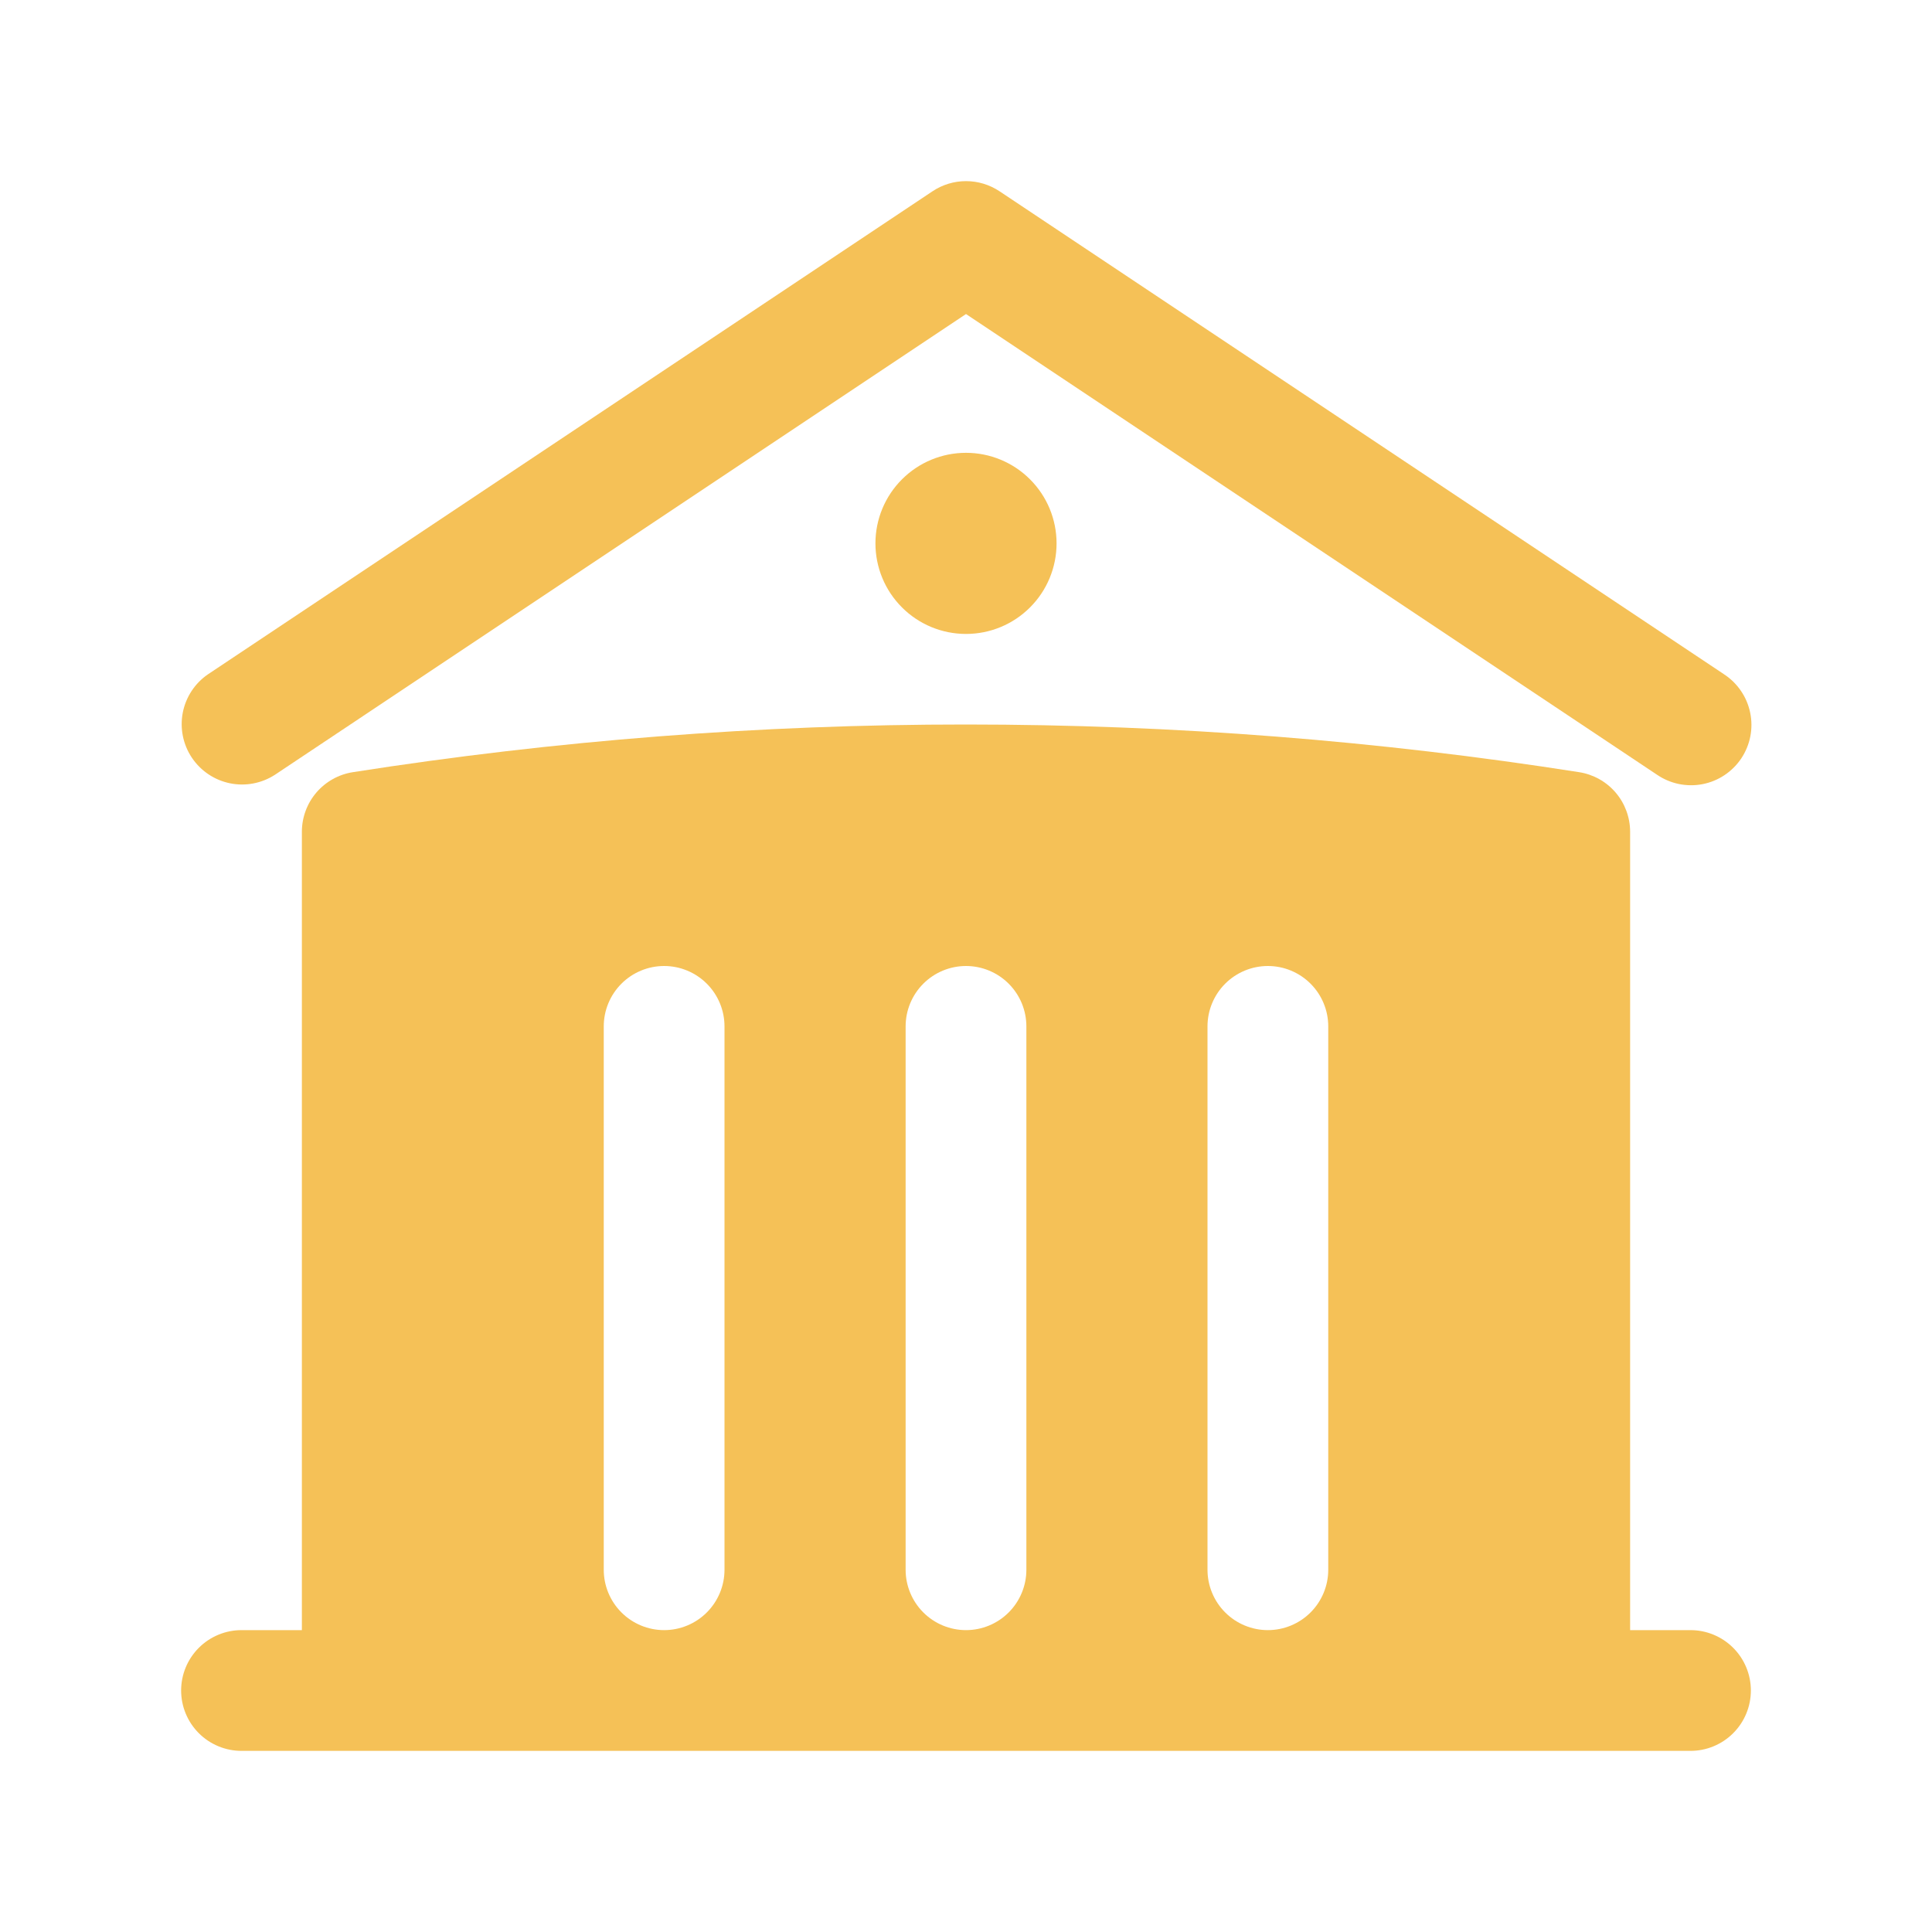
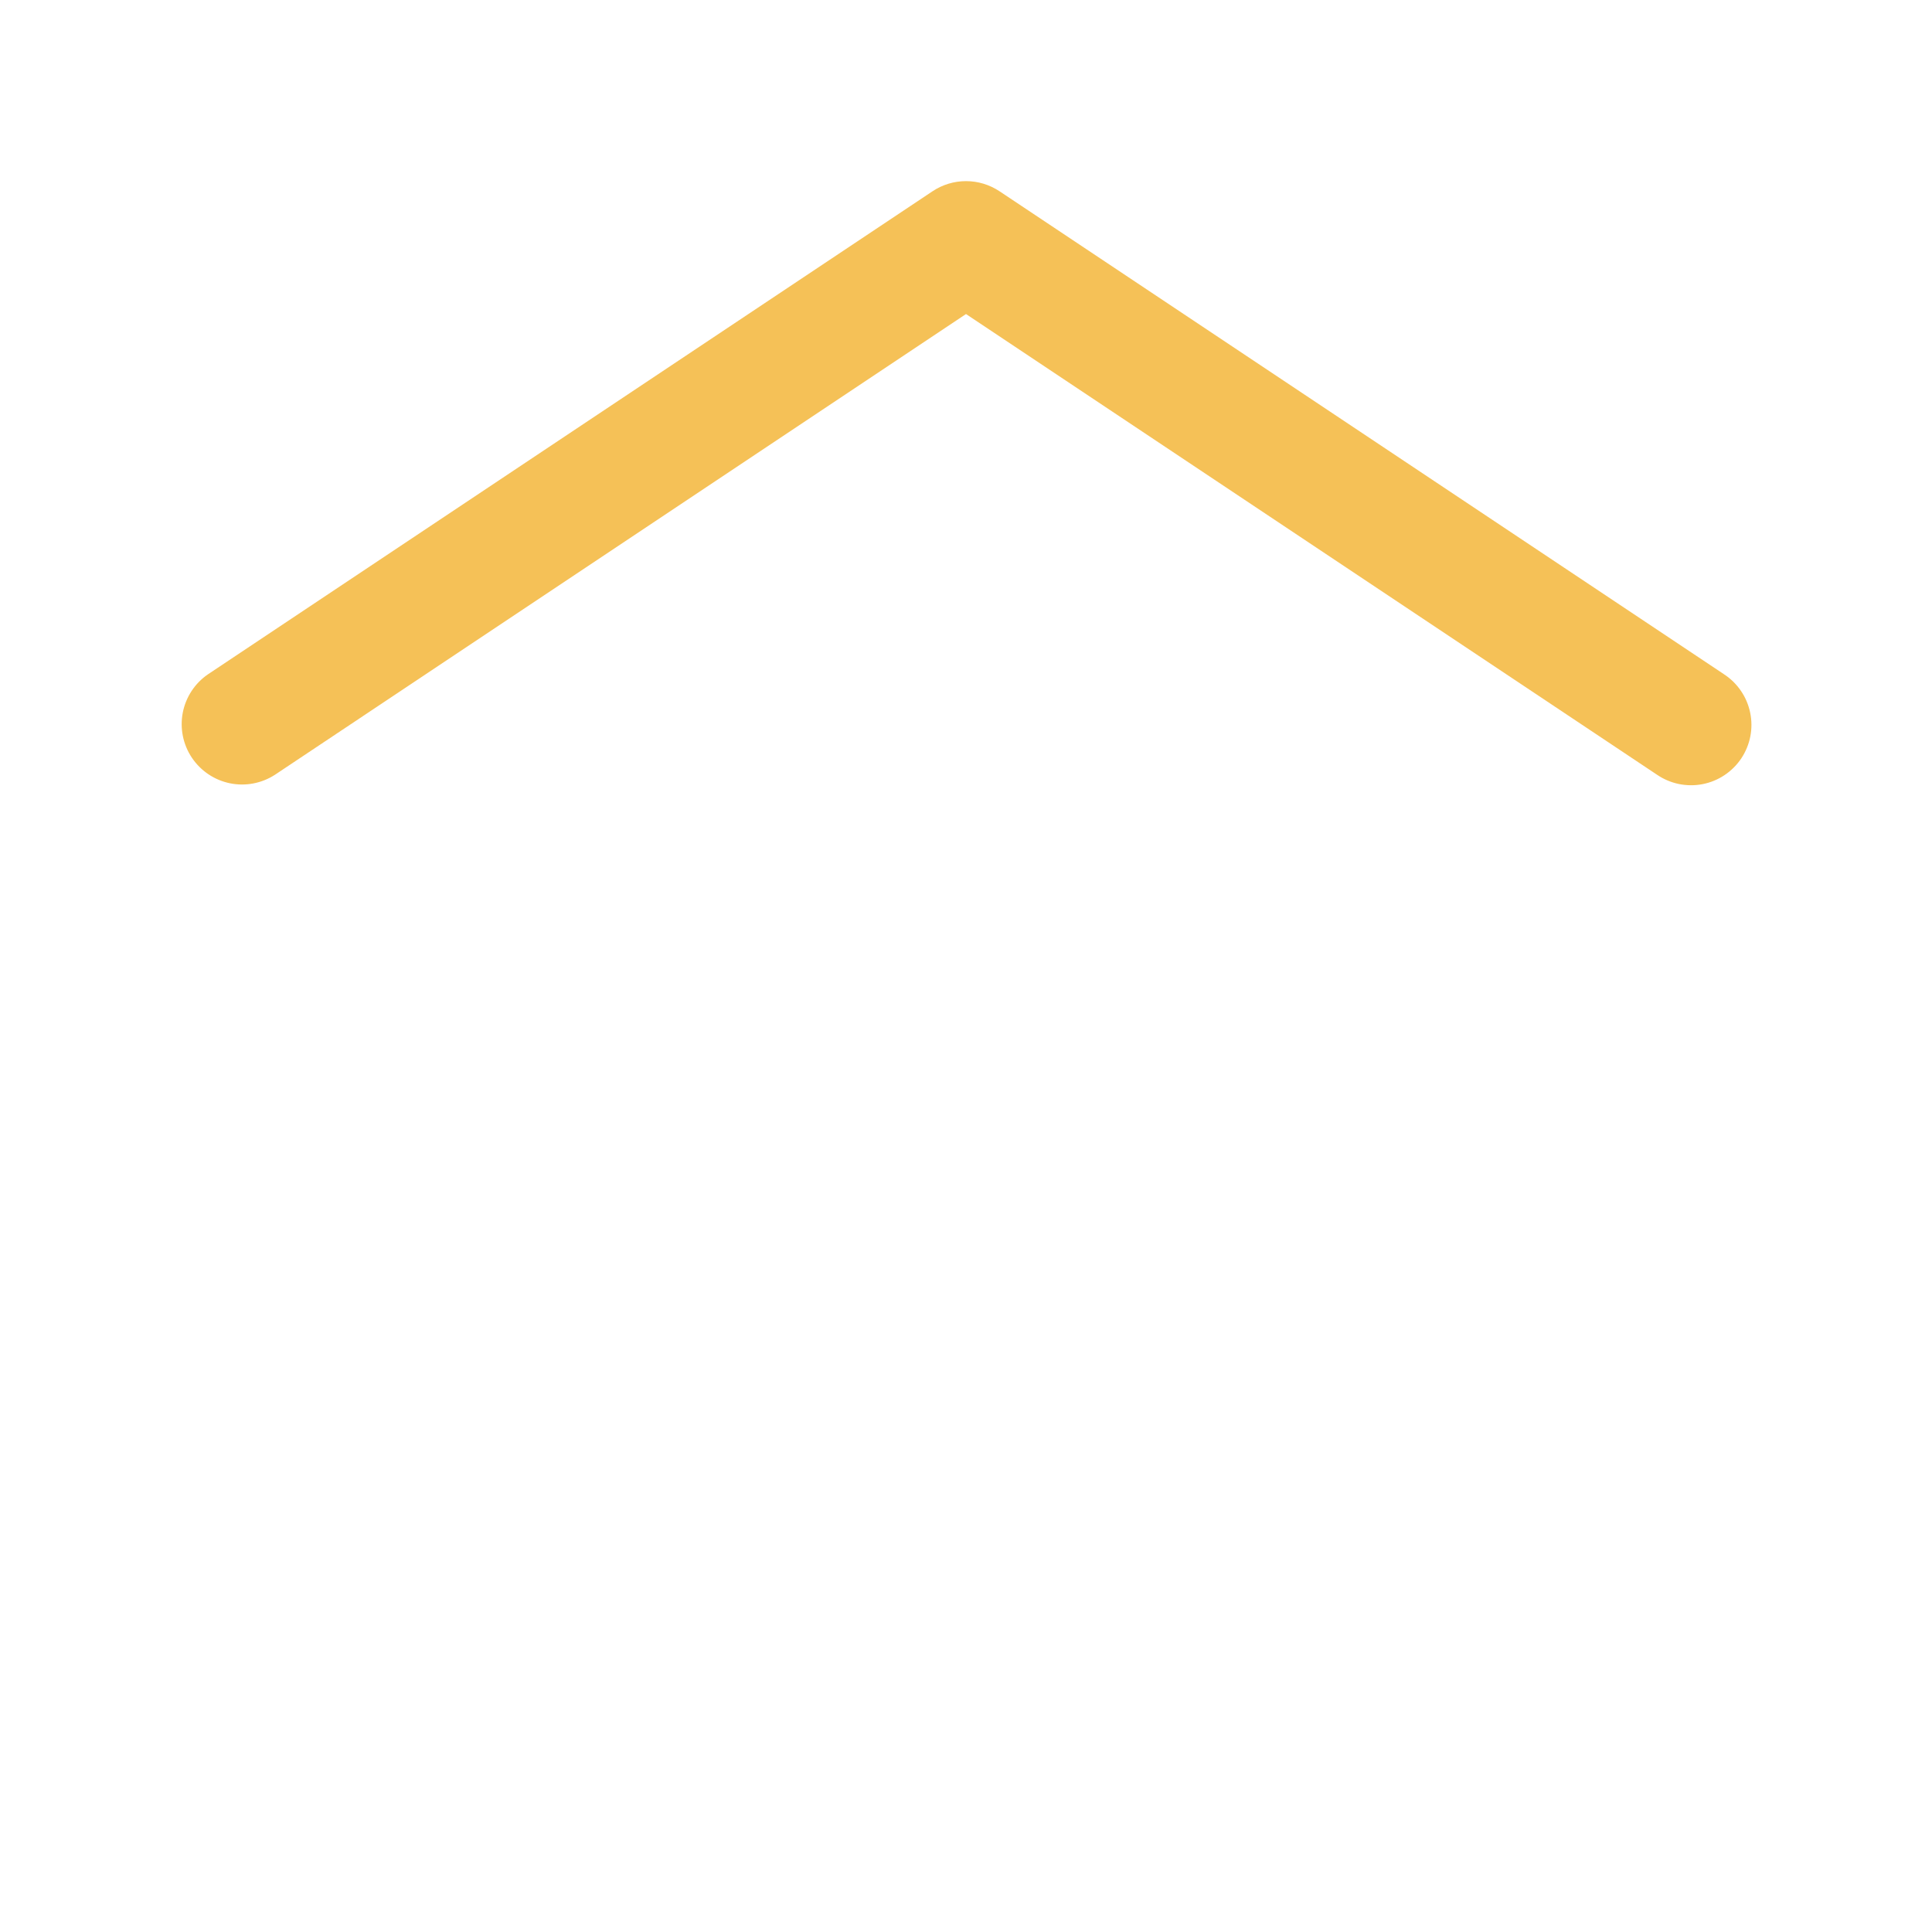
<svg xmlns="http://www.w3.org/2000/svg" width="64" height="64" viewBox="0 0 64 64" fill="none">
  <path d="M30.891 6.336C31.22 6.117 31.605 6 32 6C32.395 6 32.781 6.117 33.11 6.336L57.11 22.336C57.331 22.48 57.522 22.667 57.671 22.886C57.82 23.104 57.924 23.35 57.977 23.609C58.031 23.868 58.032 24.135 57.982 24.395C57.931 24.654 57.829 24.901 57.683 25.122C57.536 25.342 57.347 25.53 57.127 25.677C56.907 25.824 56.66 25.925 56.4 25.976C56.14 26.026 55.873 26.024 55.614 25.971C55.355 25.917 55.109 25.813 54.891 25.664L32 10.403L9.11 25.664C8.668 25.951 8.131 26.053 7.616 25.947C7.1 25.841 6.647 25.535 6.354 25.097C6.062 24.659 5.955 24.123 6.055 23.606C6.156 23.089 6.456 22.633 6.891 22.336L30.891 6.336Z" fill="#F5C157" />
-   <path fill-rule="evenodd" clip-rule="evenodd" d="M54 27.552V54H56C56.53 54 57.039 54.211 57.414 54.586C57.789 54.961 58 55.47 58 56C58 56.53 57.789 57.039 57.414 57.414C57.039 57.789 56.53 58 56 58H8C7.47 58 6.961 57.789 6.586 57.414C6.211 57.039 6 56.53 6 56C6 55.47 6.211 54.961 6.586 54.586C6.961 54.211 7.47 54 8 54H10V27.552C10.001 27.076 10.171 26.615 10.481 26.253C10.791 25.892 11.22 25.652 11.691 25.579C18.409 24.526 25.2 23.998 32 24C38.907 24 45.691 24.539 52.309 25.579C52.78 25.652 53.209 25.892 53.519 26.253C53.829 26.615 53.999 27.076 54 27.552ZM34 34C34 33.47 33.789 32.961 33.414 32.586C33.039 32.211 32.53 32 32 32C31.47 32 30.961 32.211 30.586 32.586C30.211 32.961 30 33.47 30 34V52C30 52.53 30.211 53.039 30.586 53.414C30.961 53.789 31.47 54 32 54C32.53 54 33.039 53.789 33.414 53.414C33.789 53.039 34 52.53 34 52V34ZM42 32C42.53 32 43.039 32.211 43.414 32.586C43.789 32.961 44 33.47 44 34V52C44 52.53 43.789 53.039 43.414 53.414C43.039 53.789 42.53 54 42 54C41.47 54 40.961 53.789 40.586 53.414C40.211 53.039 40 52.53 40 52V34C40 33.47 40.211 32.961 40.586 32.586C40.961 32.211 41.47 32 42 32ZM24 34C24 33.47 23.789 32.961 23.414 32.586C23.039 32.211 22.53 32 22 32C21.47 32 20.961 32.211 20.586 32.586C20.211 32.961 20 33.47 20 34V52C20 52.53 20.211 53.039 20.586 53.414C20.961 53.789 21.47 54 22 54C22.53 54 23.039 53.789 23.414 53.414C23.789 53.039 24 52.53 24 52V34Z" fill="#F5C157" />
-   <path d="M32 21C32.796 21 33.559 20.684 34.121 20.121C34.684 19.559 35 18.796 35 18C35 17.204 34.684 16.441 34.121 15.879C33.559 15.316 32.796 15 32 15C31.204 15 30.441 15.316 29.879 15.879C29.316 16.441 29 17.204 29 18C29 18.796 29.316 19.559 29.879 20.121C30.441 20.684 31.204 21 32 21Z" fill="#F5C157" />
</svg>